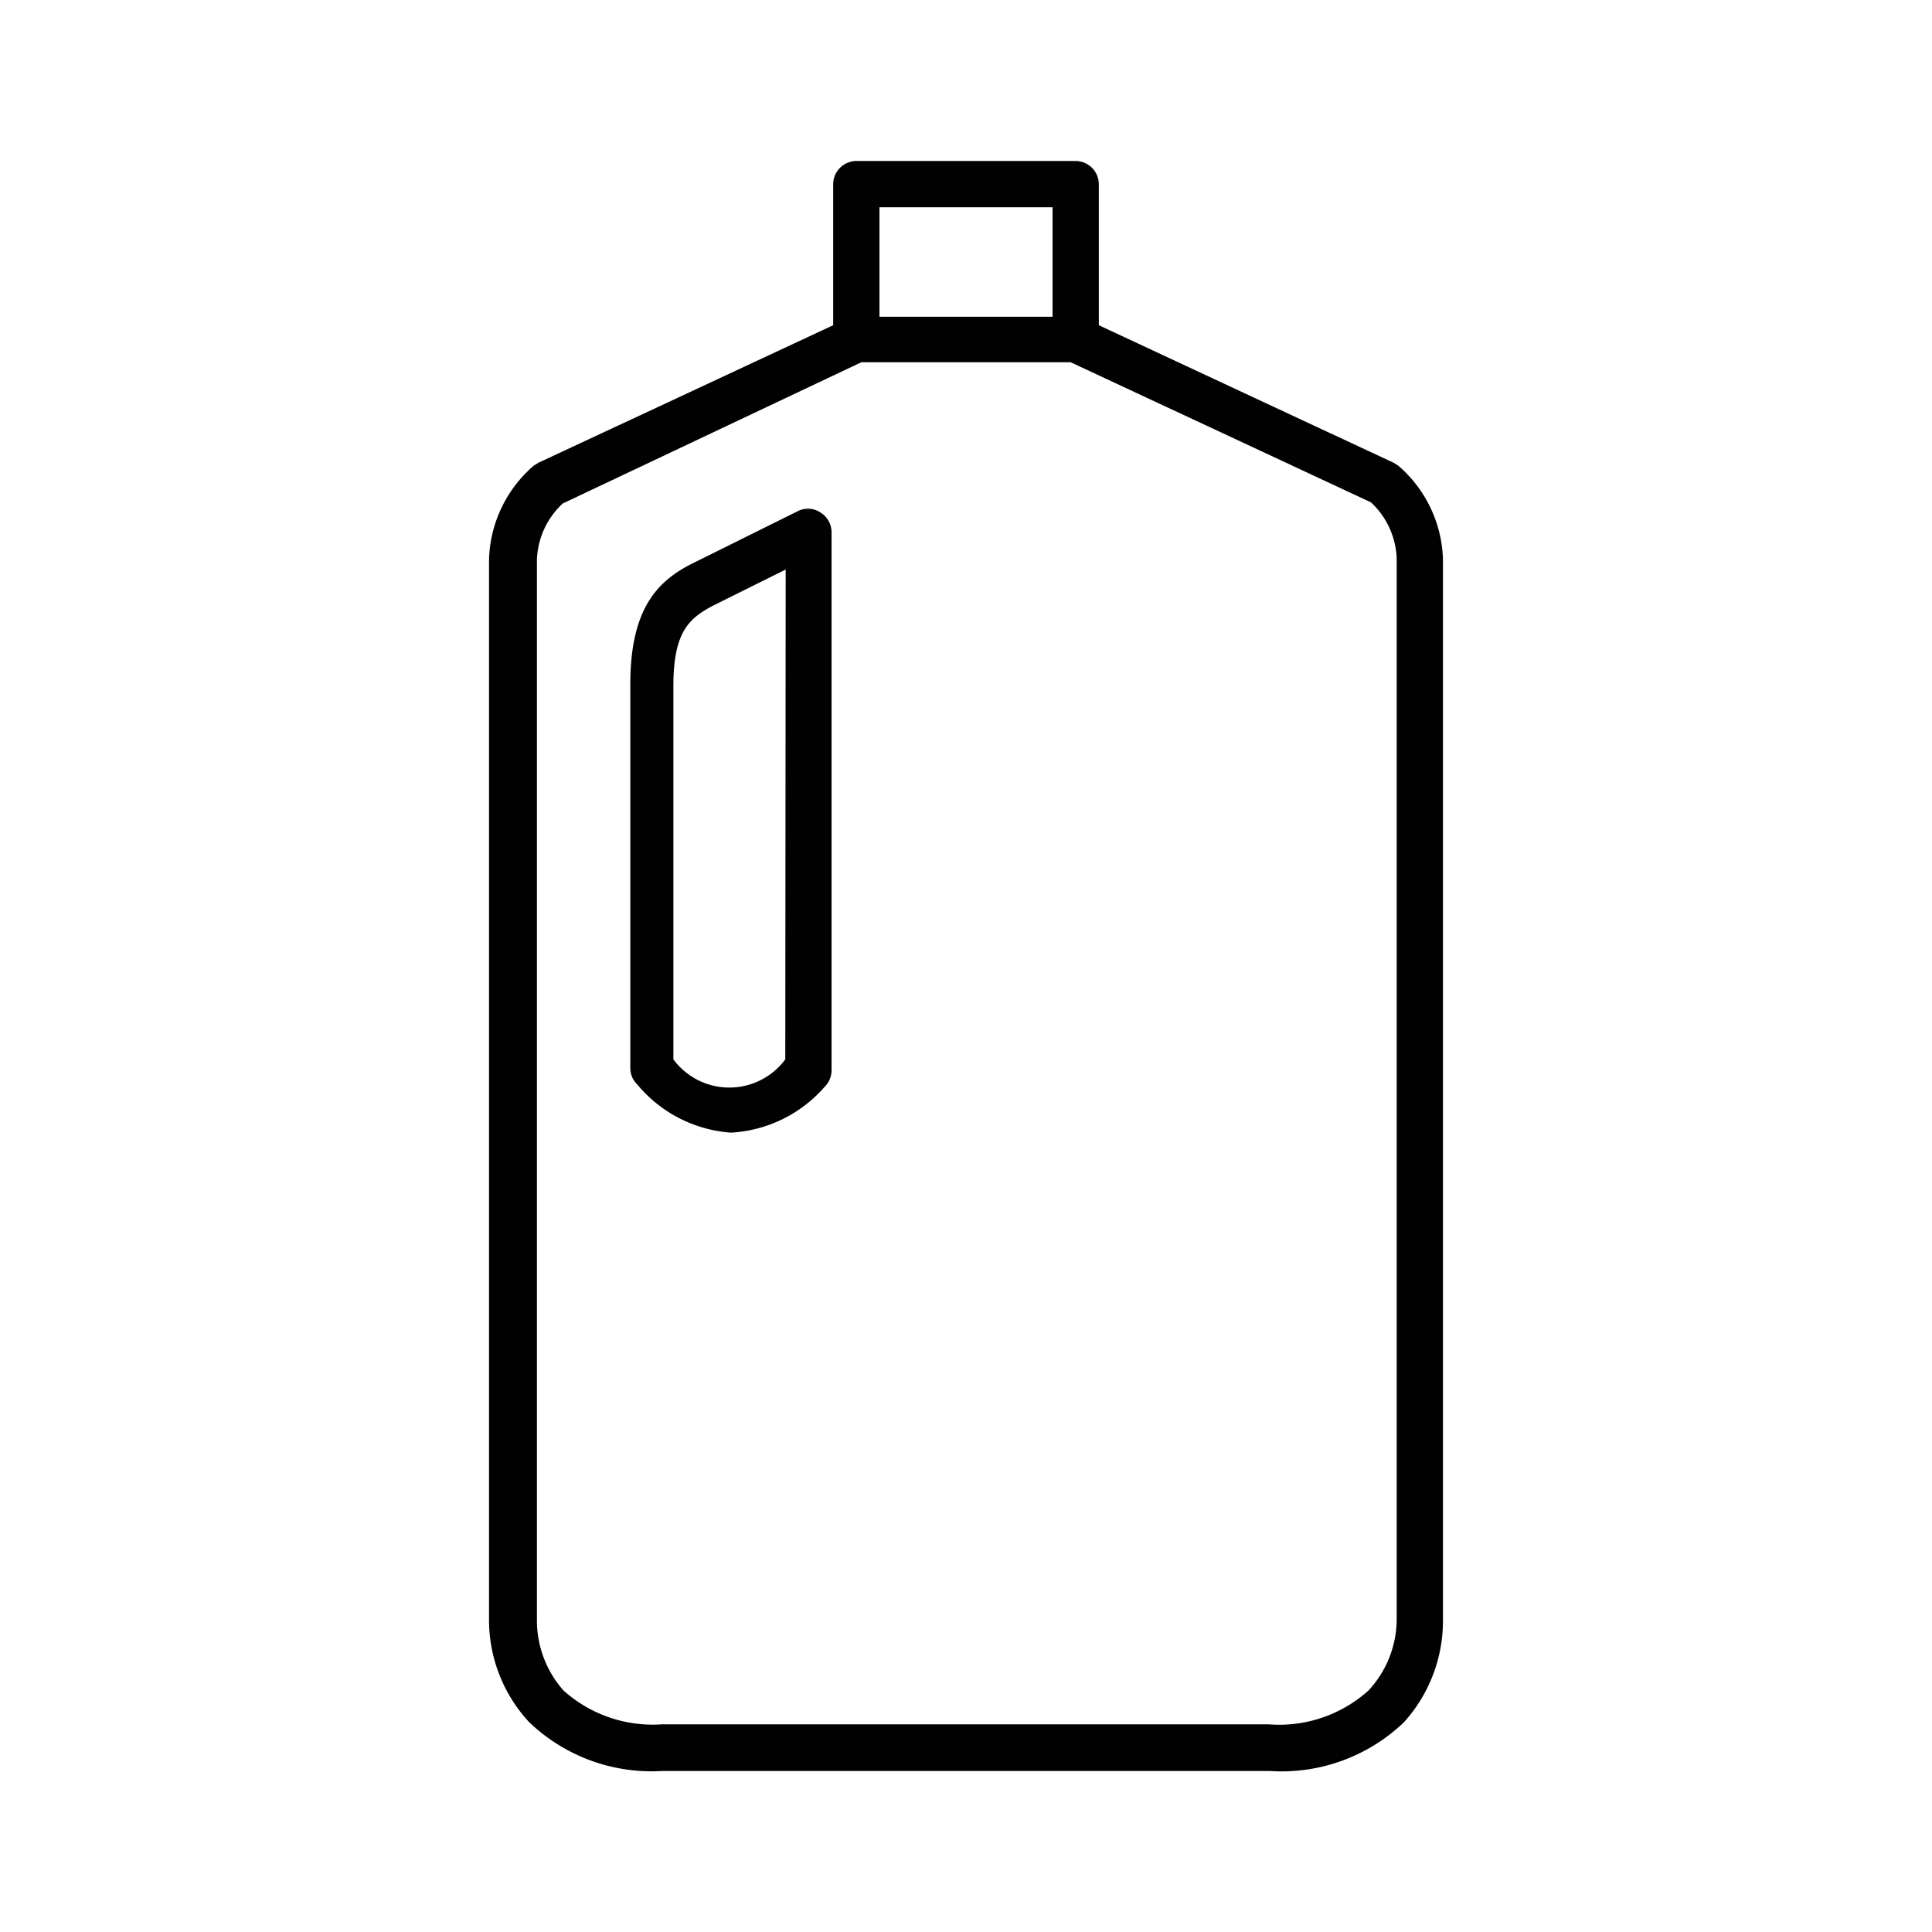
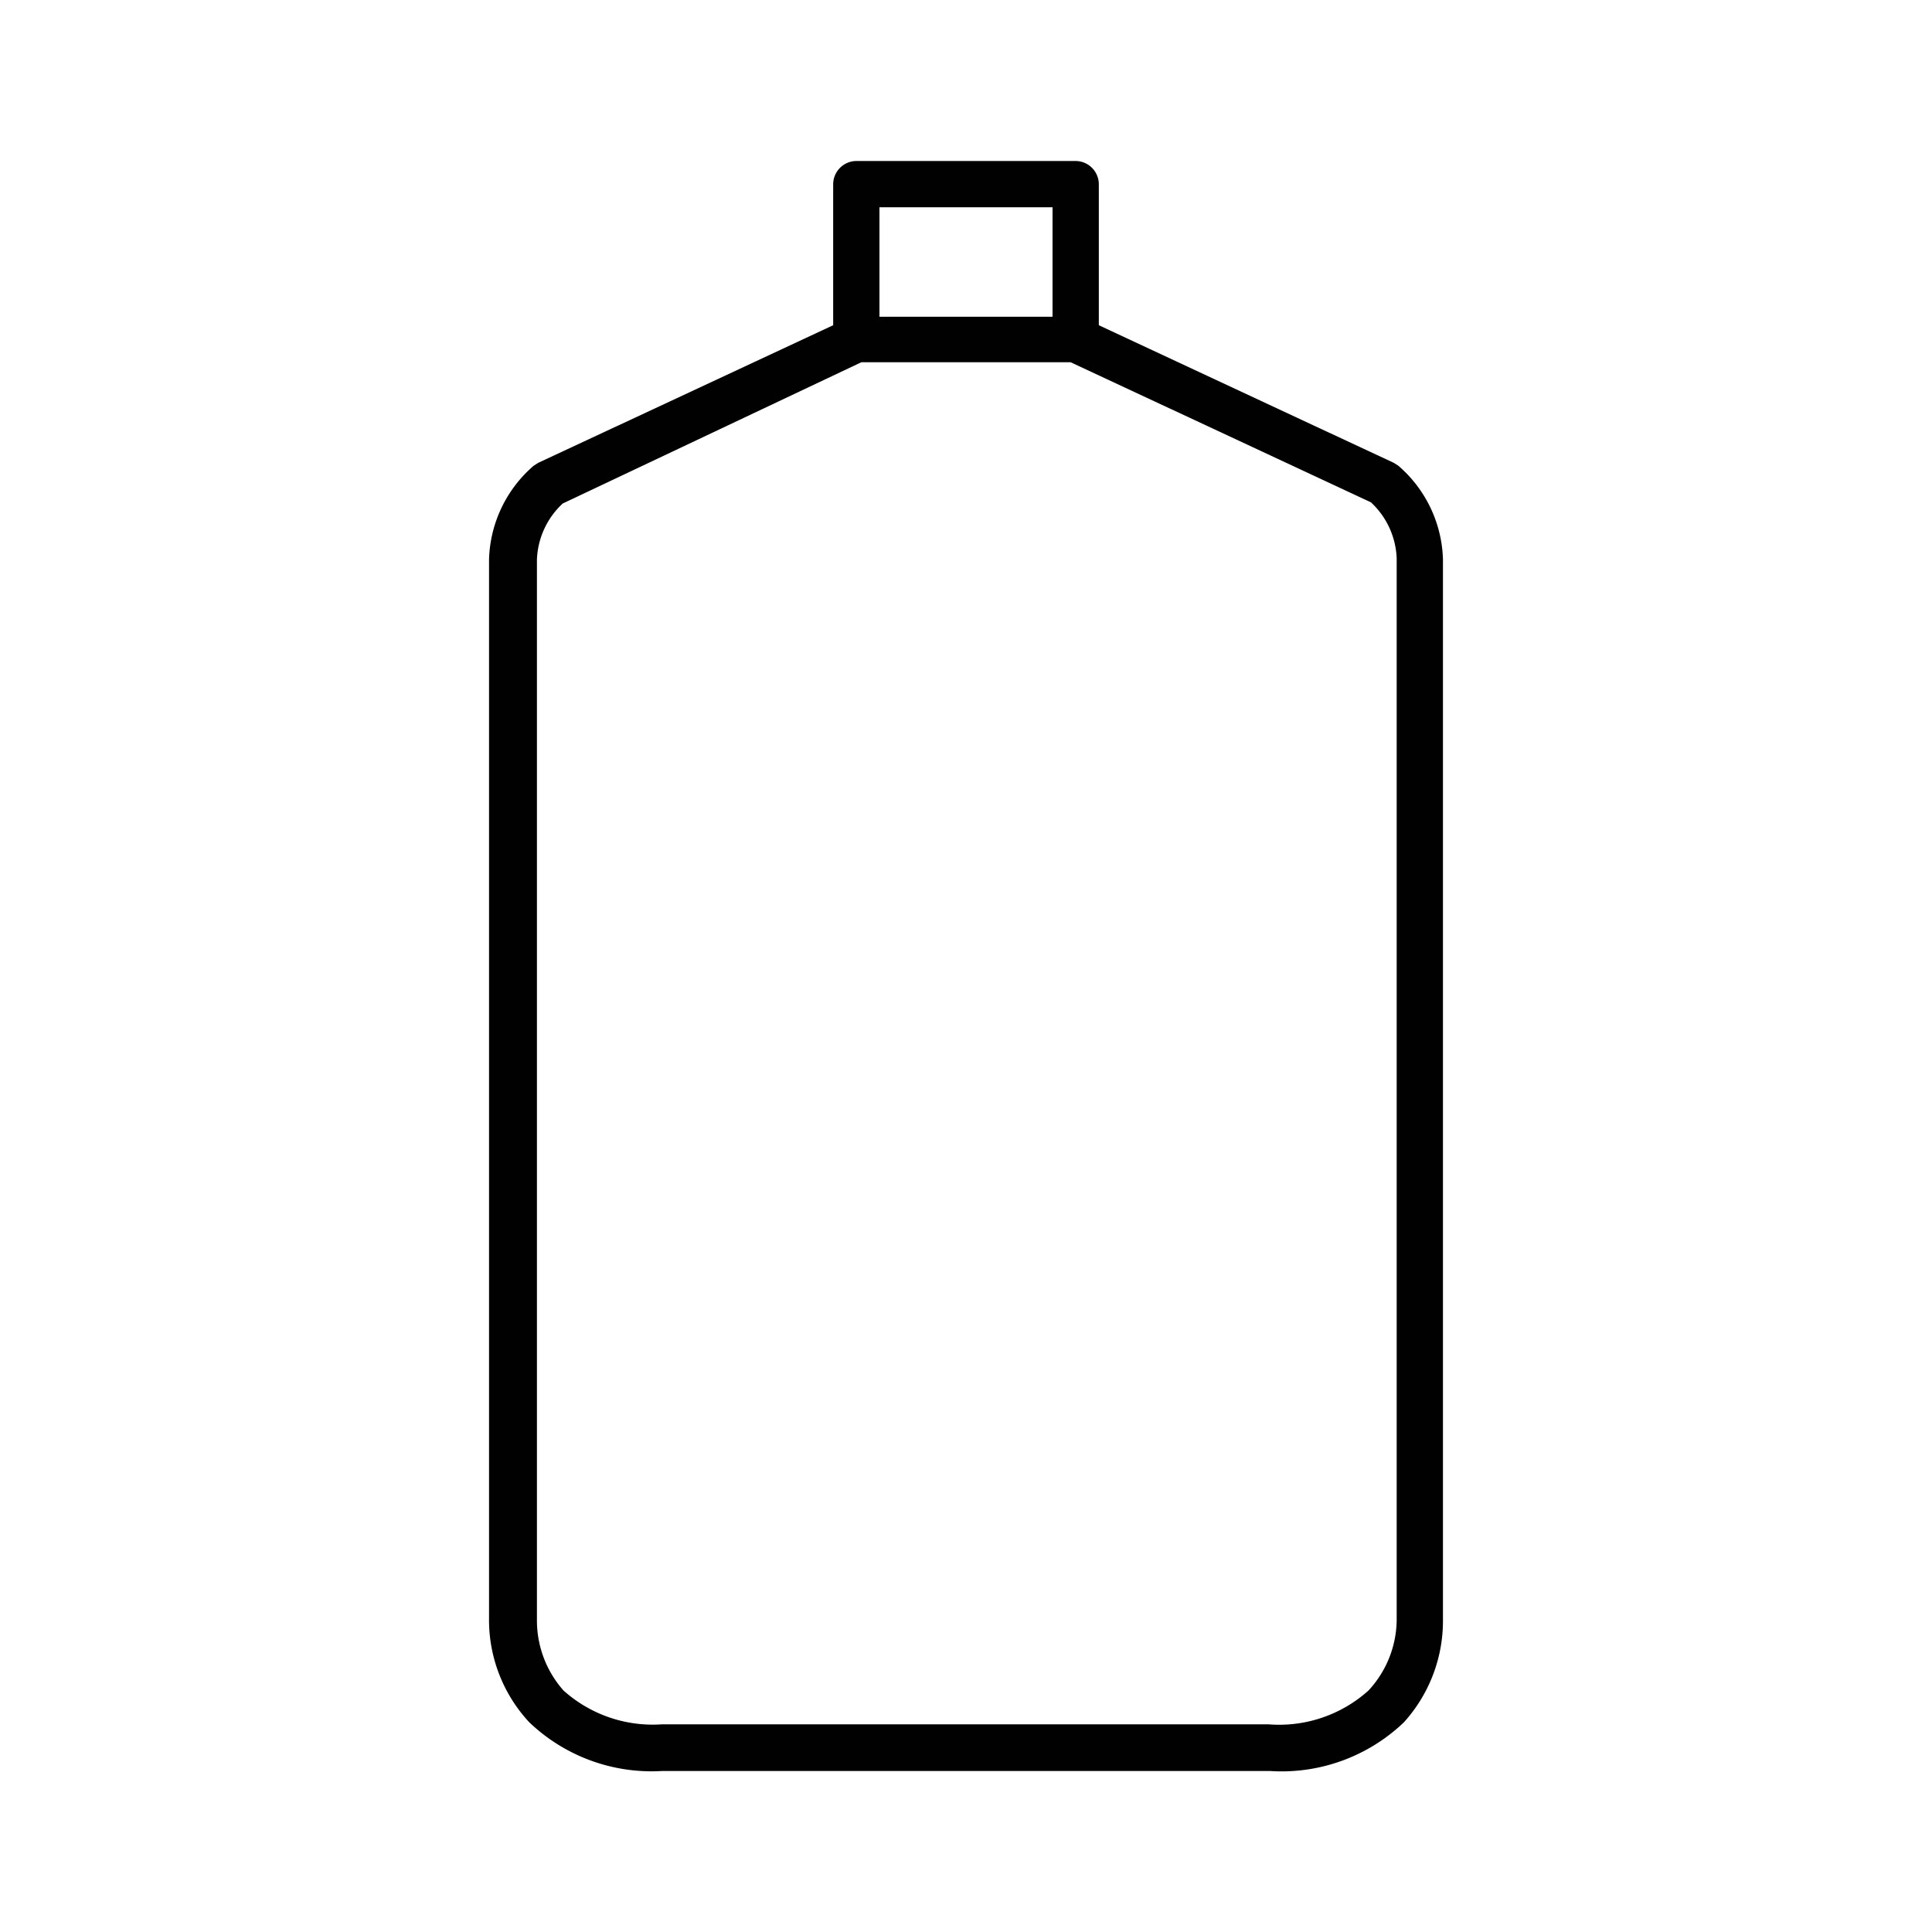
<svg xmlns="http://www.w3.org/2000/svg" id="Livello_1" data-name="Livello 1" width="48" height="48" viewBox="0 0 48 48">
  <g>
    <path d="M35.85,40.24V13.9a3.19,3.19,0,0,0-1.11-2.33l-.11-.07L27.3,8.08V4.58A.58.58,0,0,0,26.73,4H21.27a.58.58,0,0,0-.57.58v3.5L13.37,11.5l-.11.07a3.19,3.19,0,0,0-1.11,2.33V40.2a3.73,3.73,0,0,0,1,2.59A4.4,4.4,0,0,0,16.45,44h15.1a4.4,4.4,0,0,0,3.33-1.21A3.76,3.76,0,0,0,35.85,40.24ZM26.15,5.15V7.87h-4.3V5.15ZM34,42a3.32,3.32,0,0,1-2.49.84H16.45A3.32,3.32,0,0,1,14,42a2.62,2.62,0,0,1-.66-1.77V13.9a2,2,0,0,1,.64-1.39L21.4,9h5.2l7.46,3.48a2,2,0,0,1,.64,1.39V40.26A2.61,2.61,0,0,1,34,42Z" fill="#010101" />
-     <path d="M19.82,12.7,17.2,14c-.85.43-1.54,1.1-1.54,3v9.54a.56.56,0,0,0,.17.4,3.33,3.33,0,0,0,2.33,1.2A3.33,3.33,0,0,0,20.49,27a.58.58,0,0,0,.17-.41V13.22a.58.58,0,0,0-.28-.49A.56.56,0,0,0,19.82,12.7Zm-.31,13.62a1.73,1.73,0,0,1-2.78,0c0-1.37,0-8.21,0-9.28,0-1.37.41-1.69,1-2l1.79-.89Z" fill="#010101" />
  </g>
</svg>